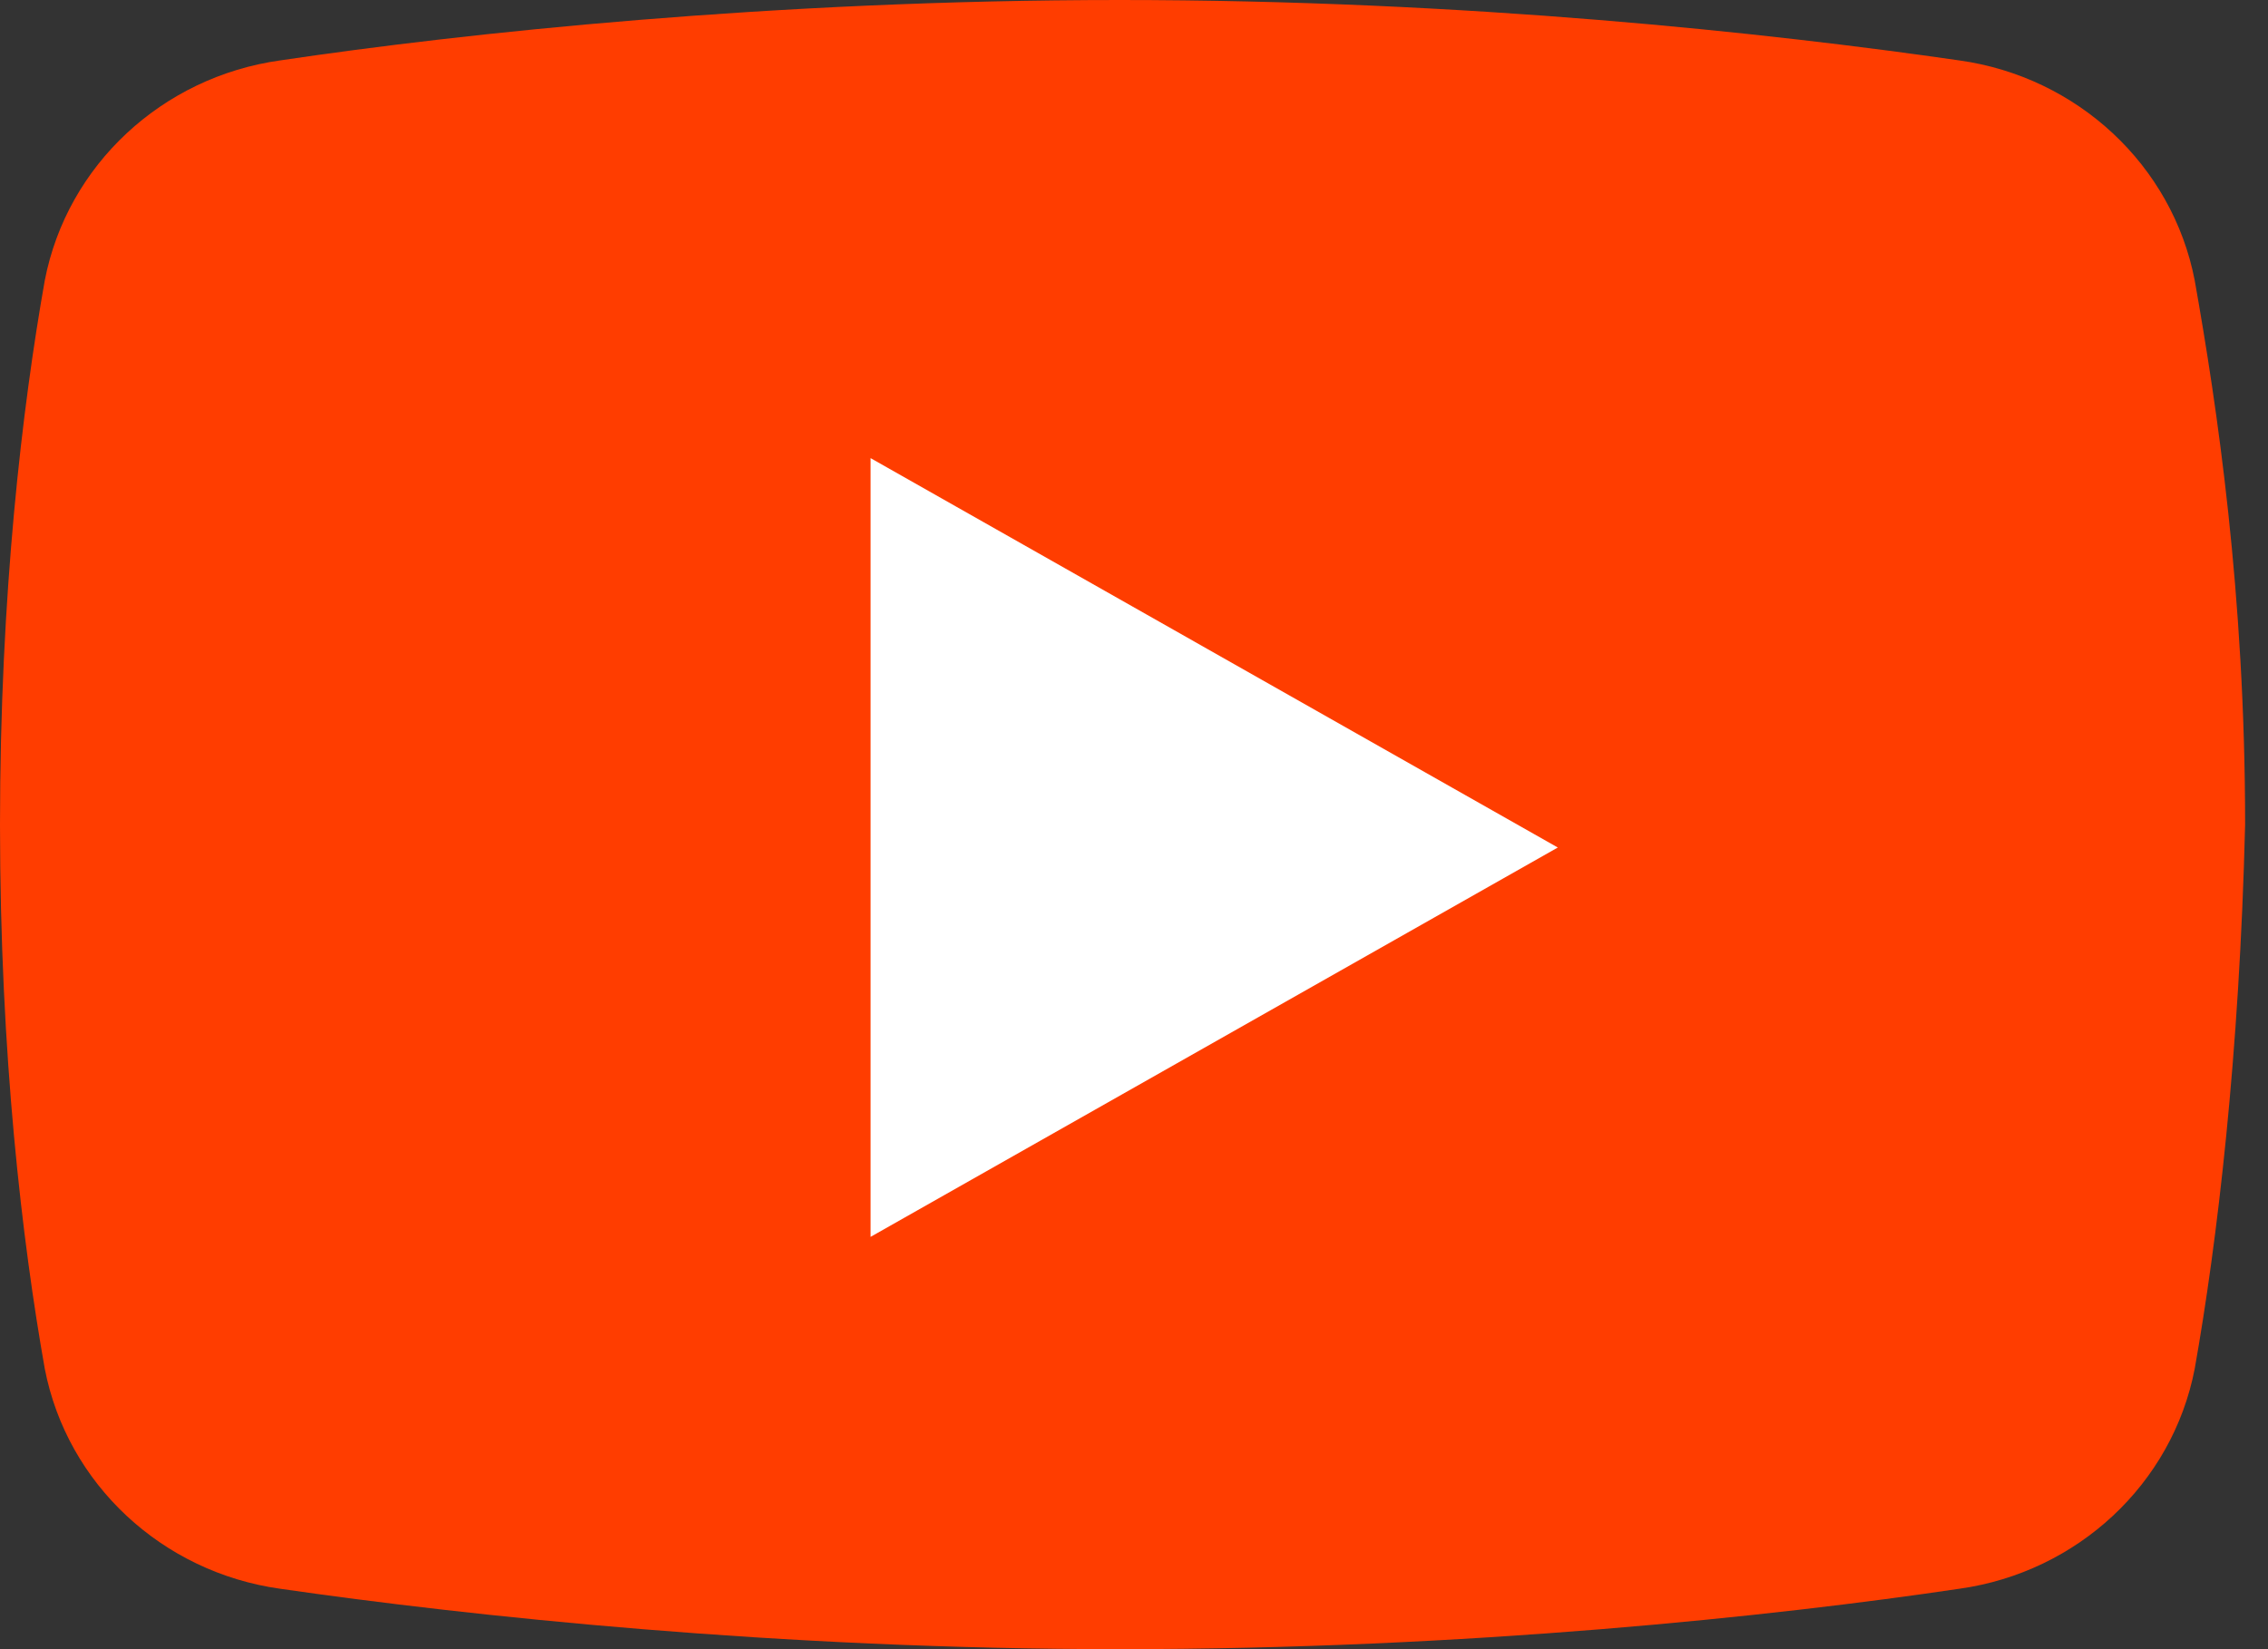
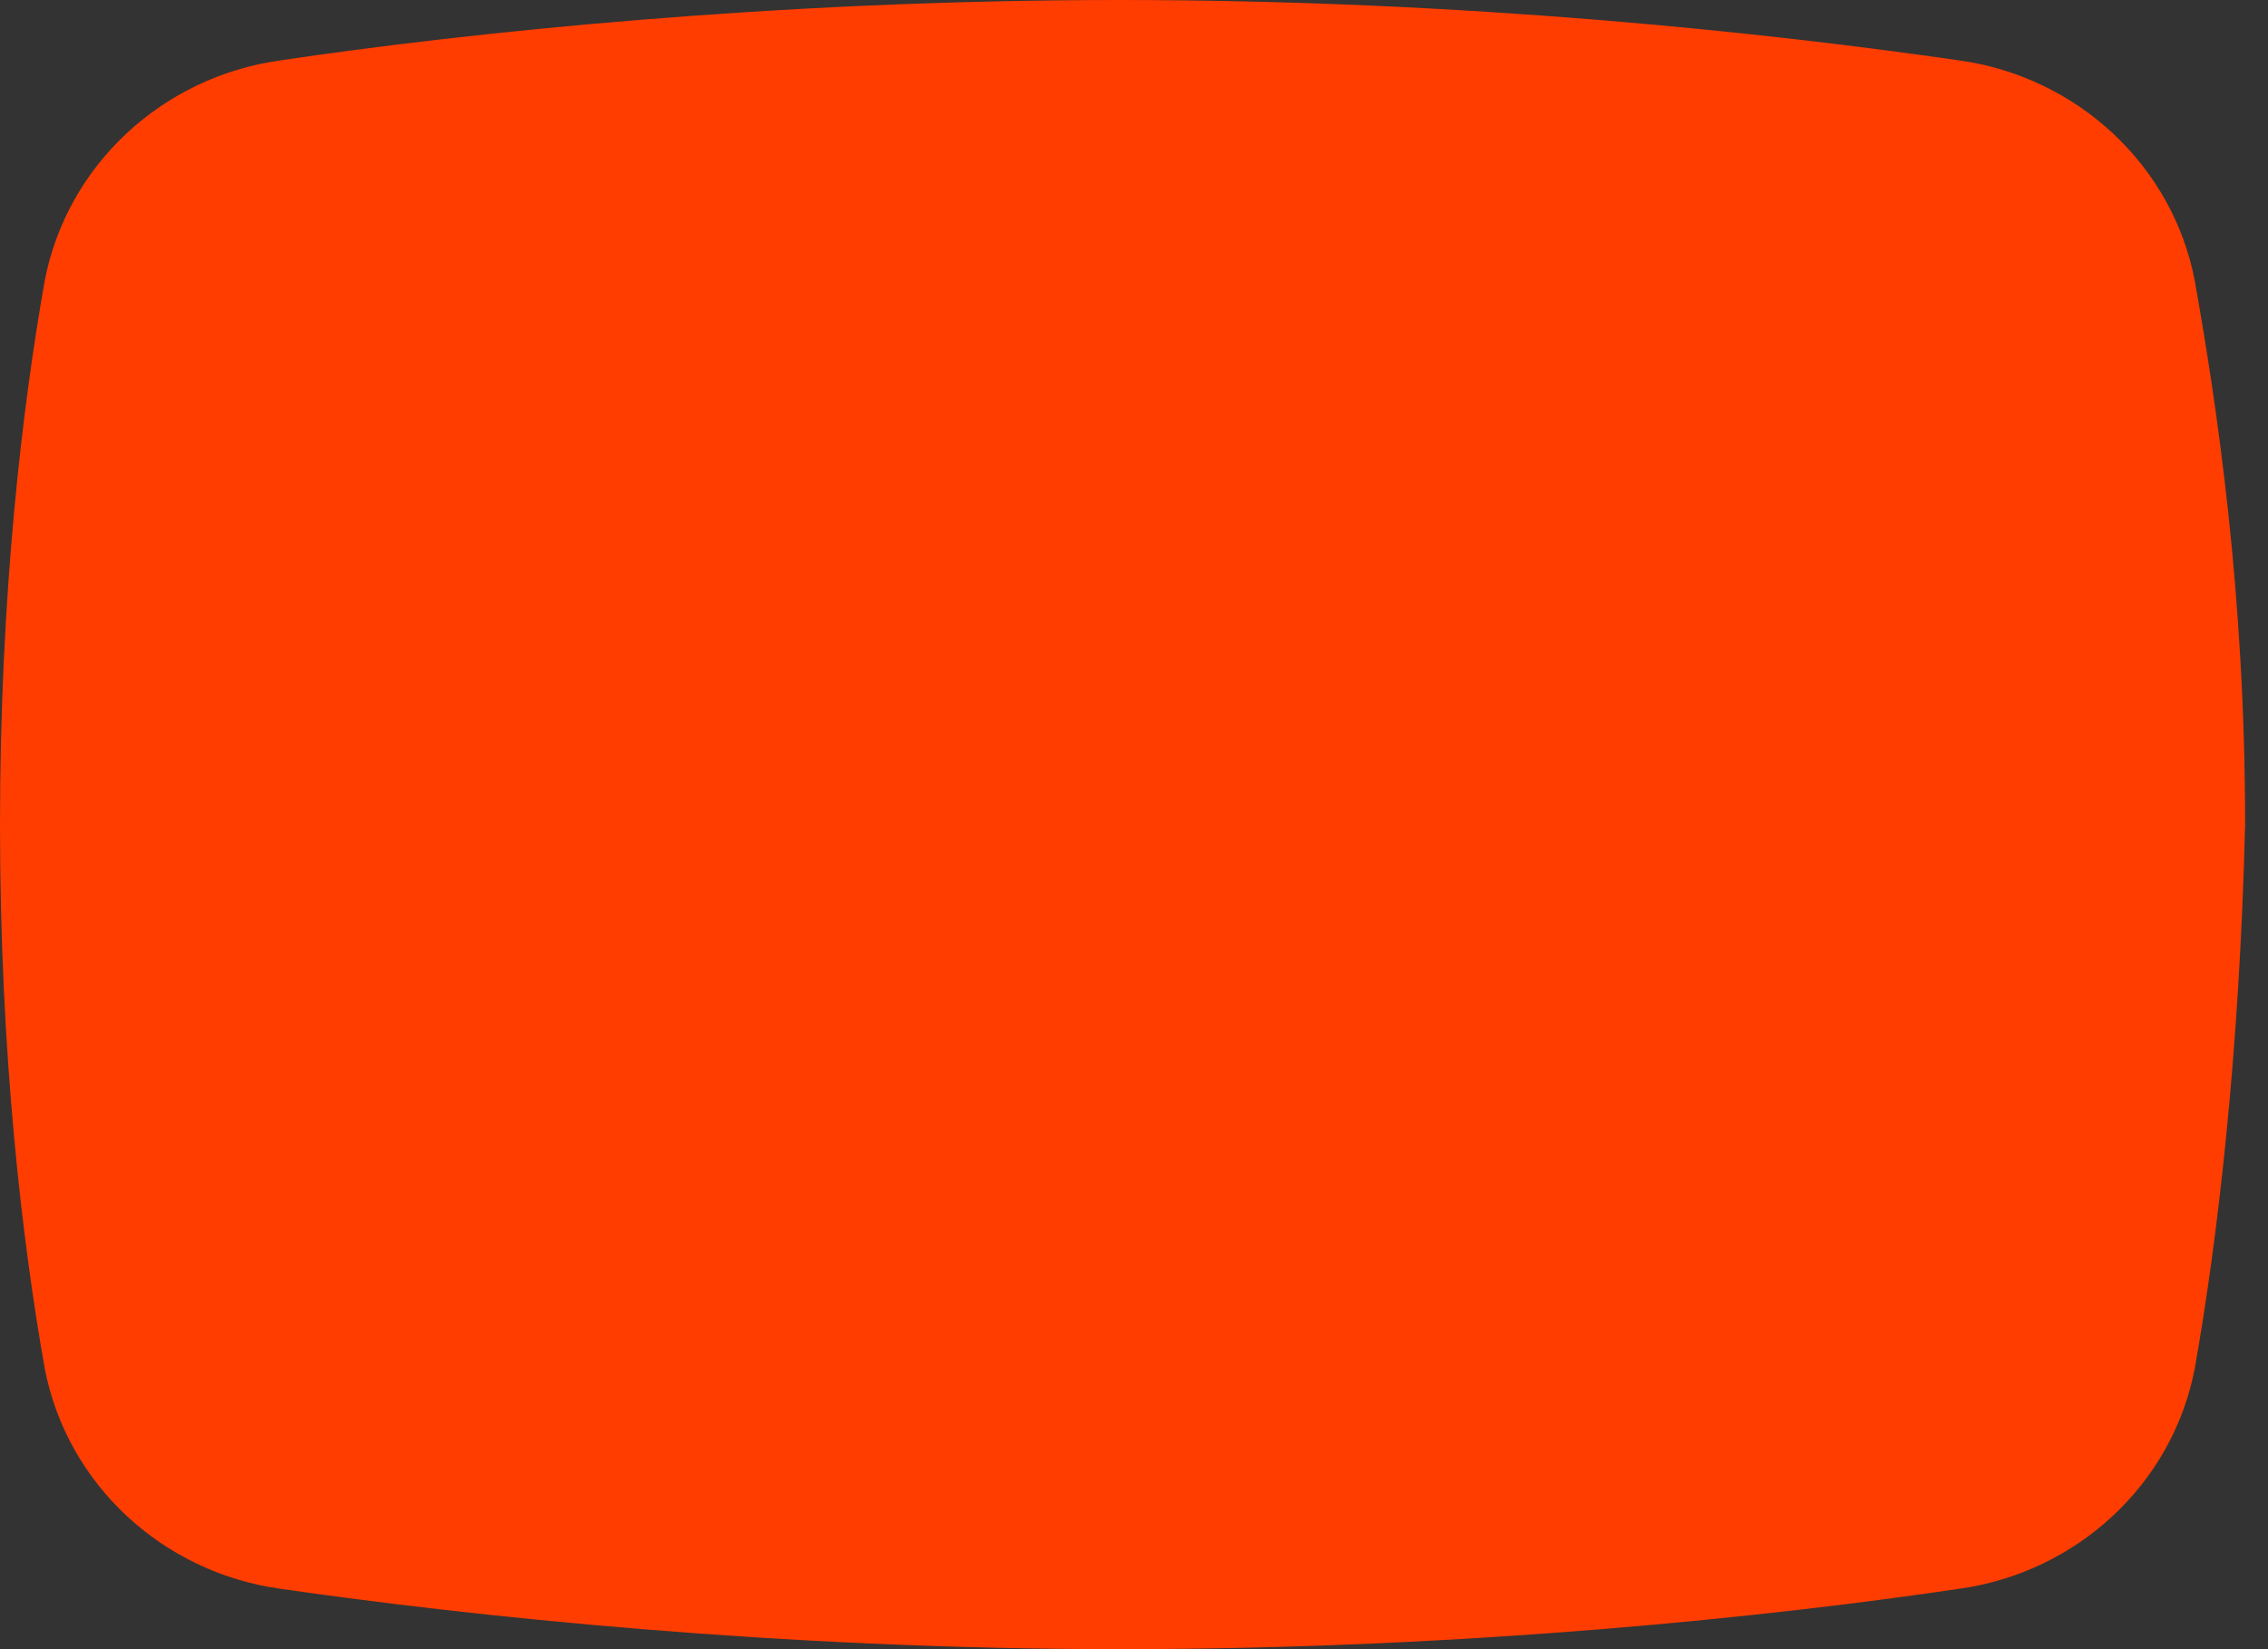
<svg xmlns="http://www.w3.org/2000/svg" width="44" height="32" viewBox="0 0 44 32" fill="none">
  <rect x="0" y="0" width="44" height="32" fill="#333333" stroke="none" />
  <path d="M42.578 26.56C42.144 28.8 40.297 30.507 38.016 30.827C34.432 31.36 28.458 32 21.724 32C15.098 32 9.124 31.36 5.431 30.827C3.15 30.507 1.303 28.8 0.869 26.56C0.434 24.107 0 20.48 0 16C0 11.52 0.434 7.893 0.869 5.44C1.303 3.2 3.15 1.493 5.431 1.173C9.015 0.64 14.989 0 21.724 0C28.458 0 34.323 0.64 38.016 1.173C40.297 1.493 42.144 3.2 42.578 5.44C43.013 7.893 43.556 11.52 43.556 16C43.447 20.48 43.013 24.107 42.578 26.56Z" fill="#FF3D00" />
-   <path d="M16.889 24V8.889L30.222 16.445L16.889 24Z" fill="white" />
</svg>